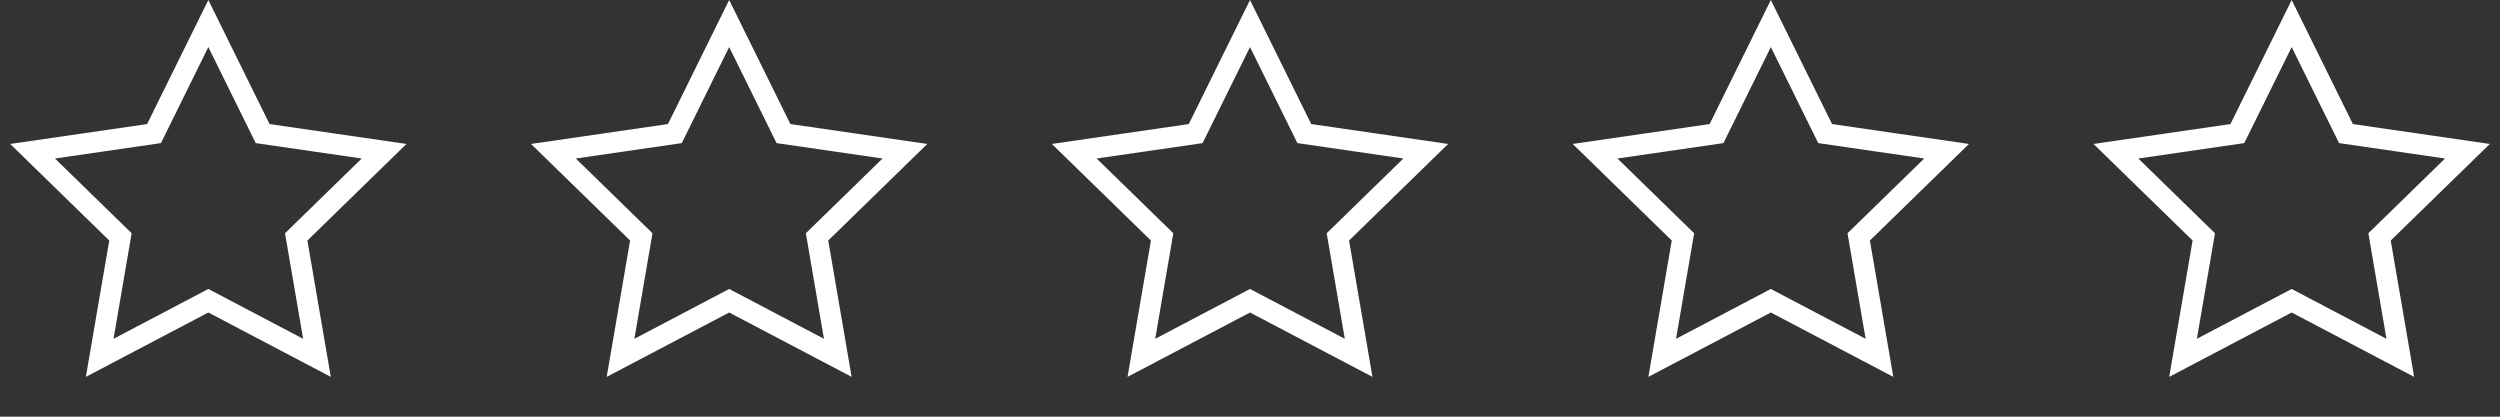
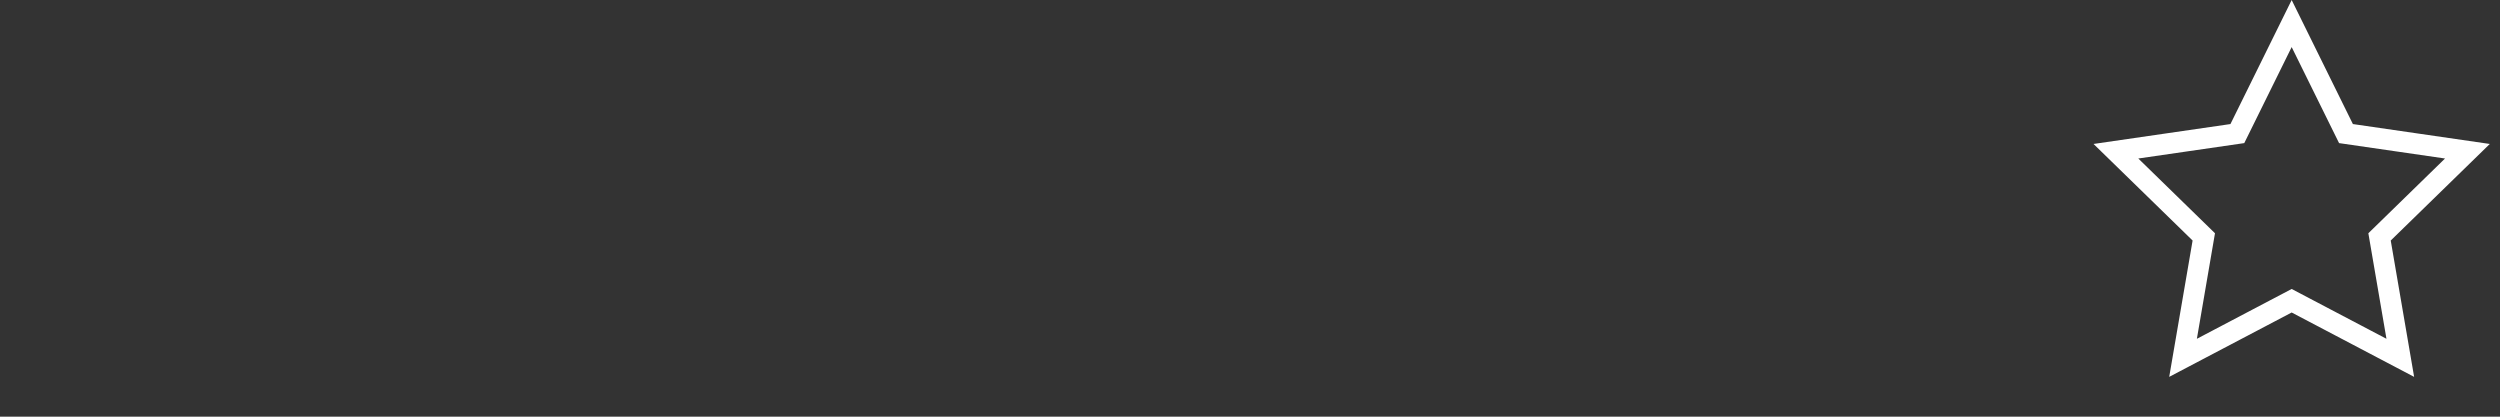
<svg xmlns="http://www.w3.org/2000/svg" width="240px" height="40px" viewBox="0 0 240 40" version="1.1">
  <rect x="0" y="0" width="240" height="40" fill="#333333" stroke="none" />
  <title>review-stars</title>
  <desc>Created with Sketch.</desc>
  <defs />
  <g id="review-stars" stroke="none" stroke-width="1" fill="none" fill-rule="evenodd">
    <g id="Group-21" stroke="#FFFFFF" stroke-width="2">
-       <path d="M30.428,34.352 L28.436,22.741 L36.872,14.518 L25.214,12.824 L20,2.26 L14.786,12.824 L3.128,14.518 L11.564,22.741 L9.572,34.352 L20,28.87 L30.428,34.352 Z" id="Star-Copy" />
-       <path d="M80.428,34.352 L78.436,22.741 L86.872,14.518 L75.214,12.824 L70,2.26 L64.786,12.824 L53.128,14.518 L61.564,22.741 L59.572,34.352 L70,28.87 L80.428,34.352 Z" id="Star-Copy-2" />
-       <path d="M130.428,34.352 L128.436,22.741 L136.872,14.518 L125.214,12.824 L120,2.26 L114.786,12.824 L103.128,14.518 L111.564,22.741 L109.572,34.352 L120,28.87 L130.428,34.352 Z" id="Star-Copy-3" />
-       <path d="M180.428,34.352 L178.436,22.741 L186.872,14.518 L175.214,12.824 L170,2.26 L164.786,12.824 L153.128,14.518 L161.564,22.741 L159.572,34.352 L170,28.87 L180.428,34.352 Z" id="Star-Copy-4" />
      <path d="M230.428,34.352 L228.436,22.741 L236.872,14.518 L225.214,12.824 L220,2.26 L214.786,12.824 L203.128,14.518 L211.564,22.741 L209.572,34.352 L220,28.87 L230.428,34.352 Z" id="Star-Copy-5" />
    </g>
  </g>
</svg>